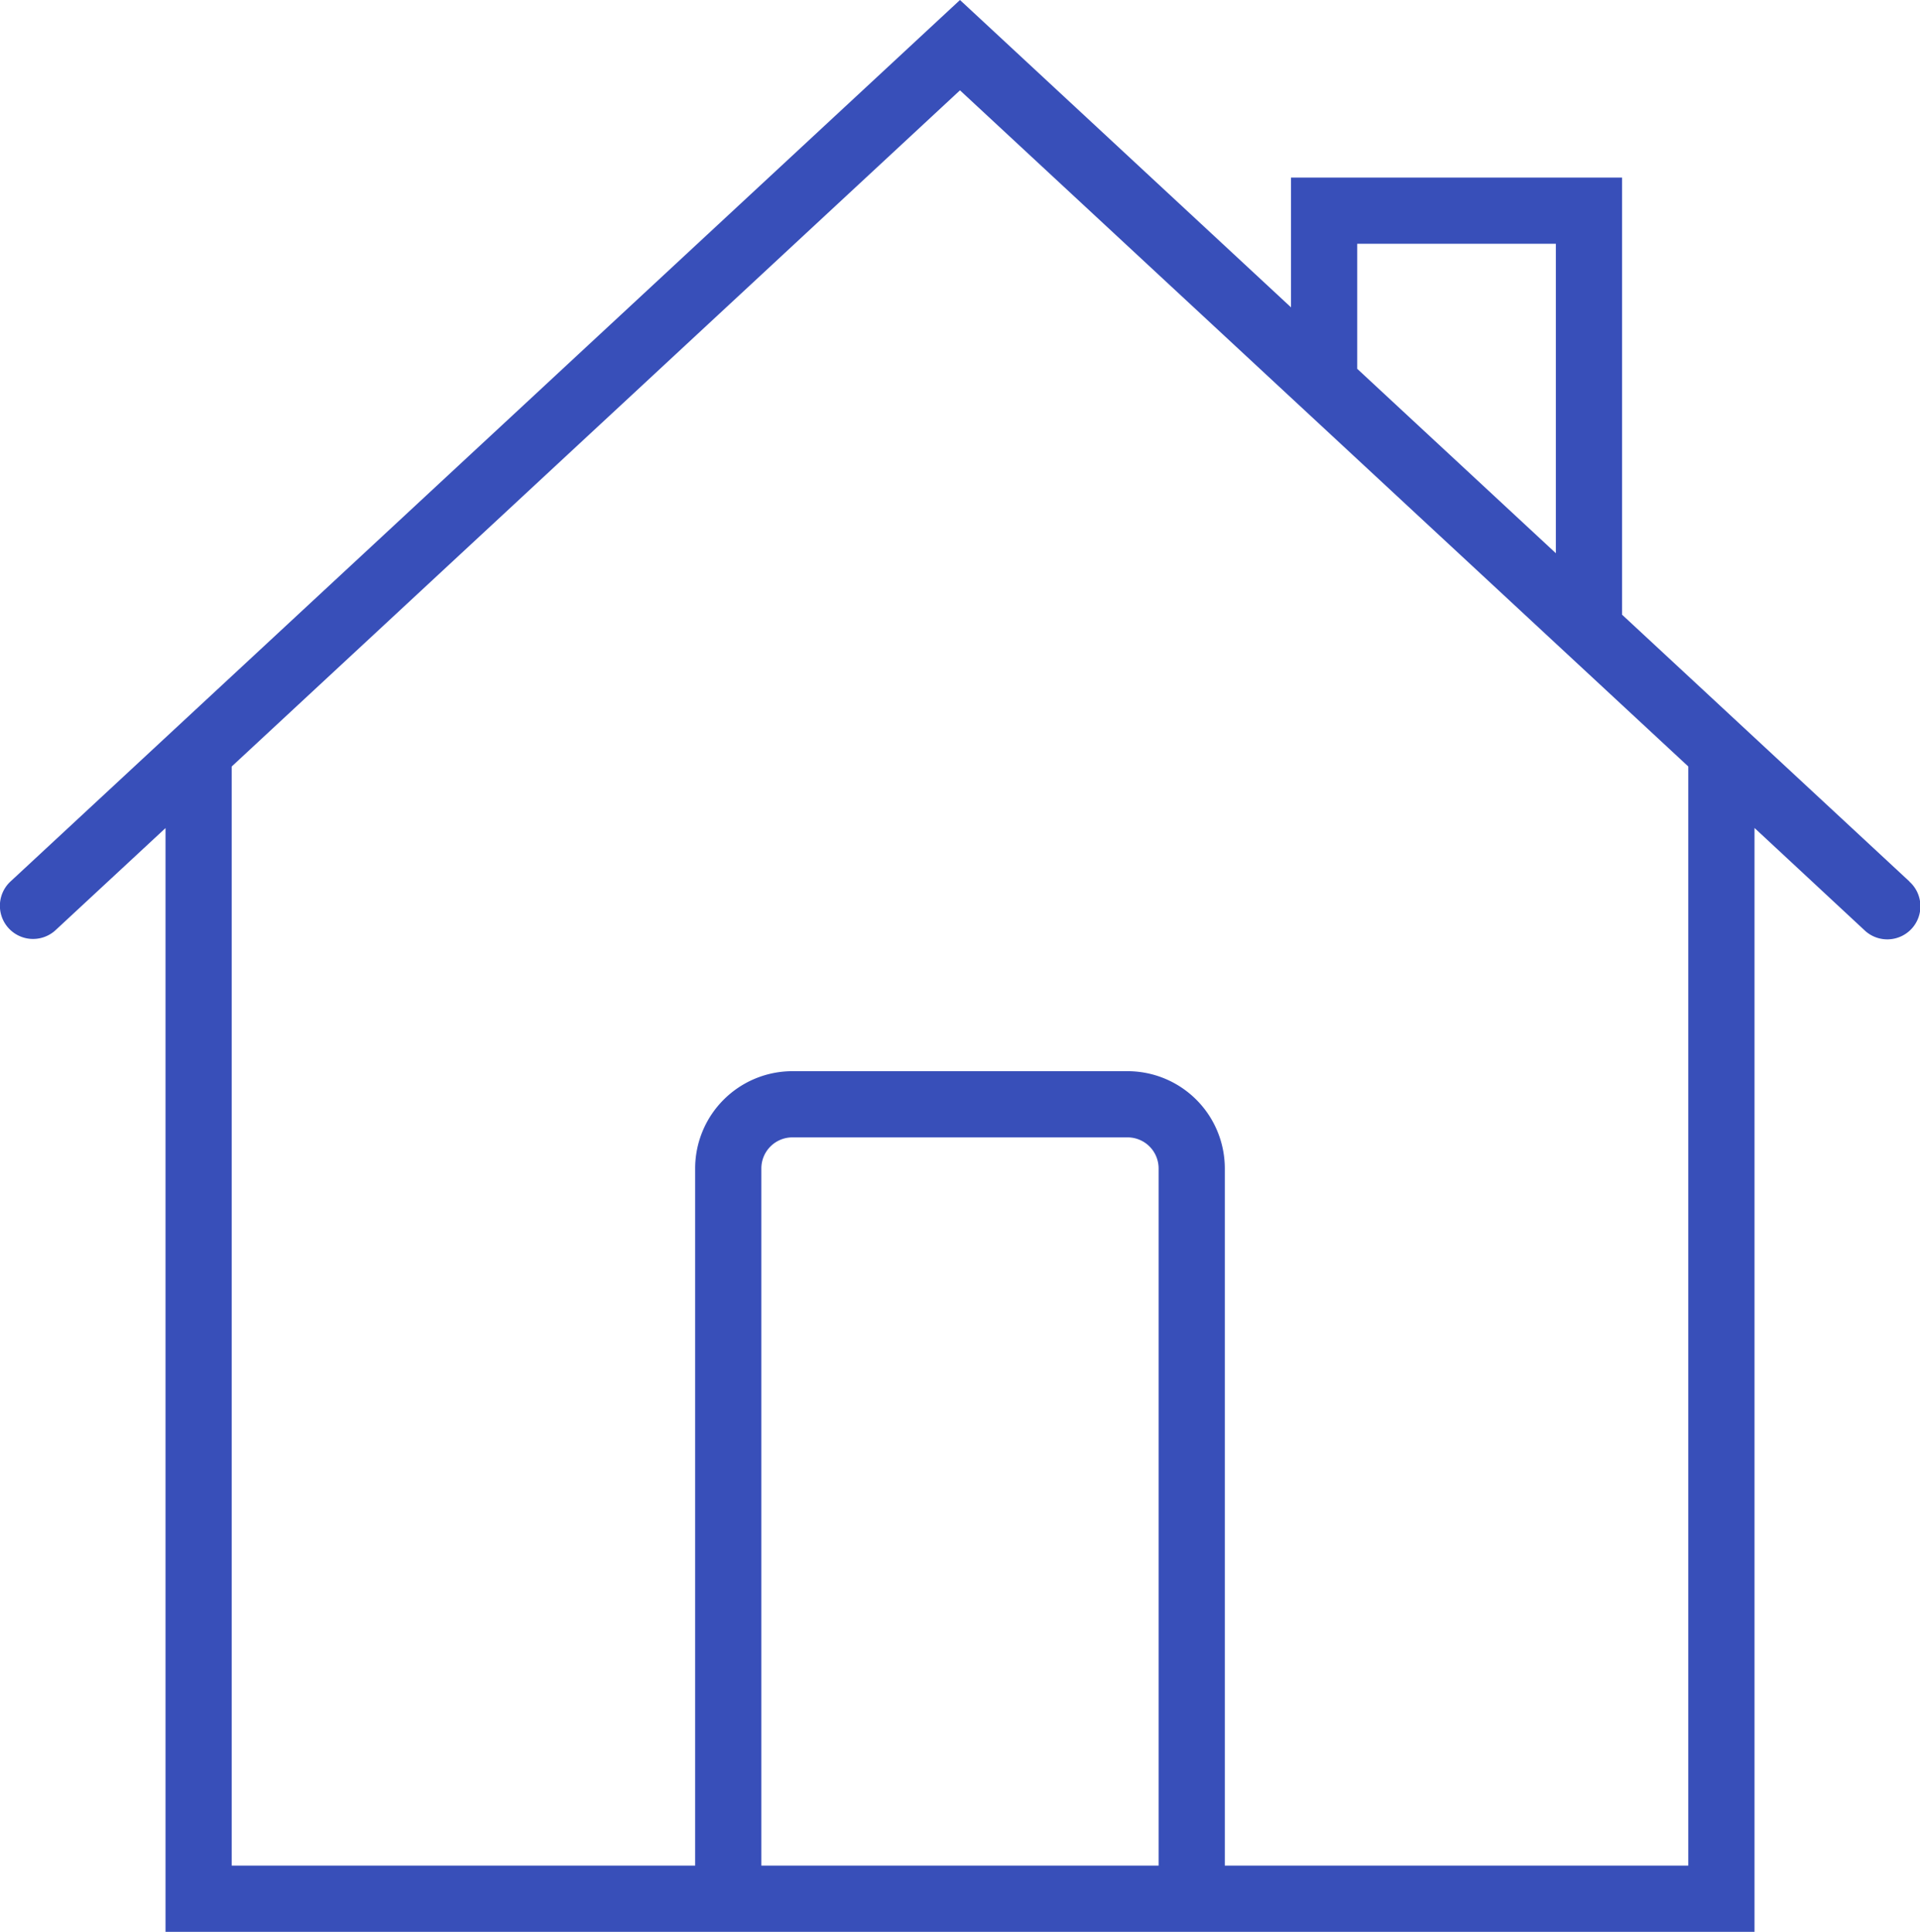
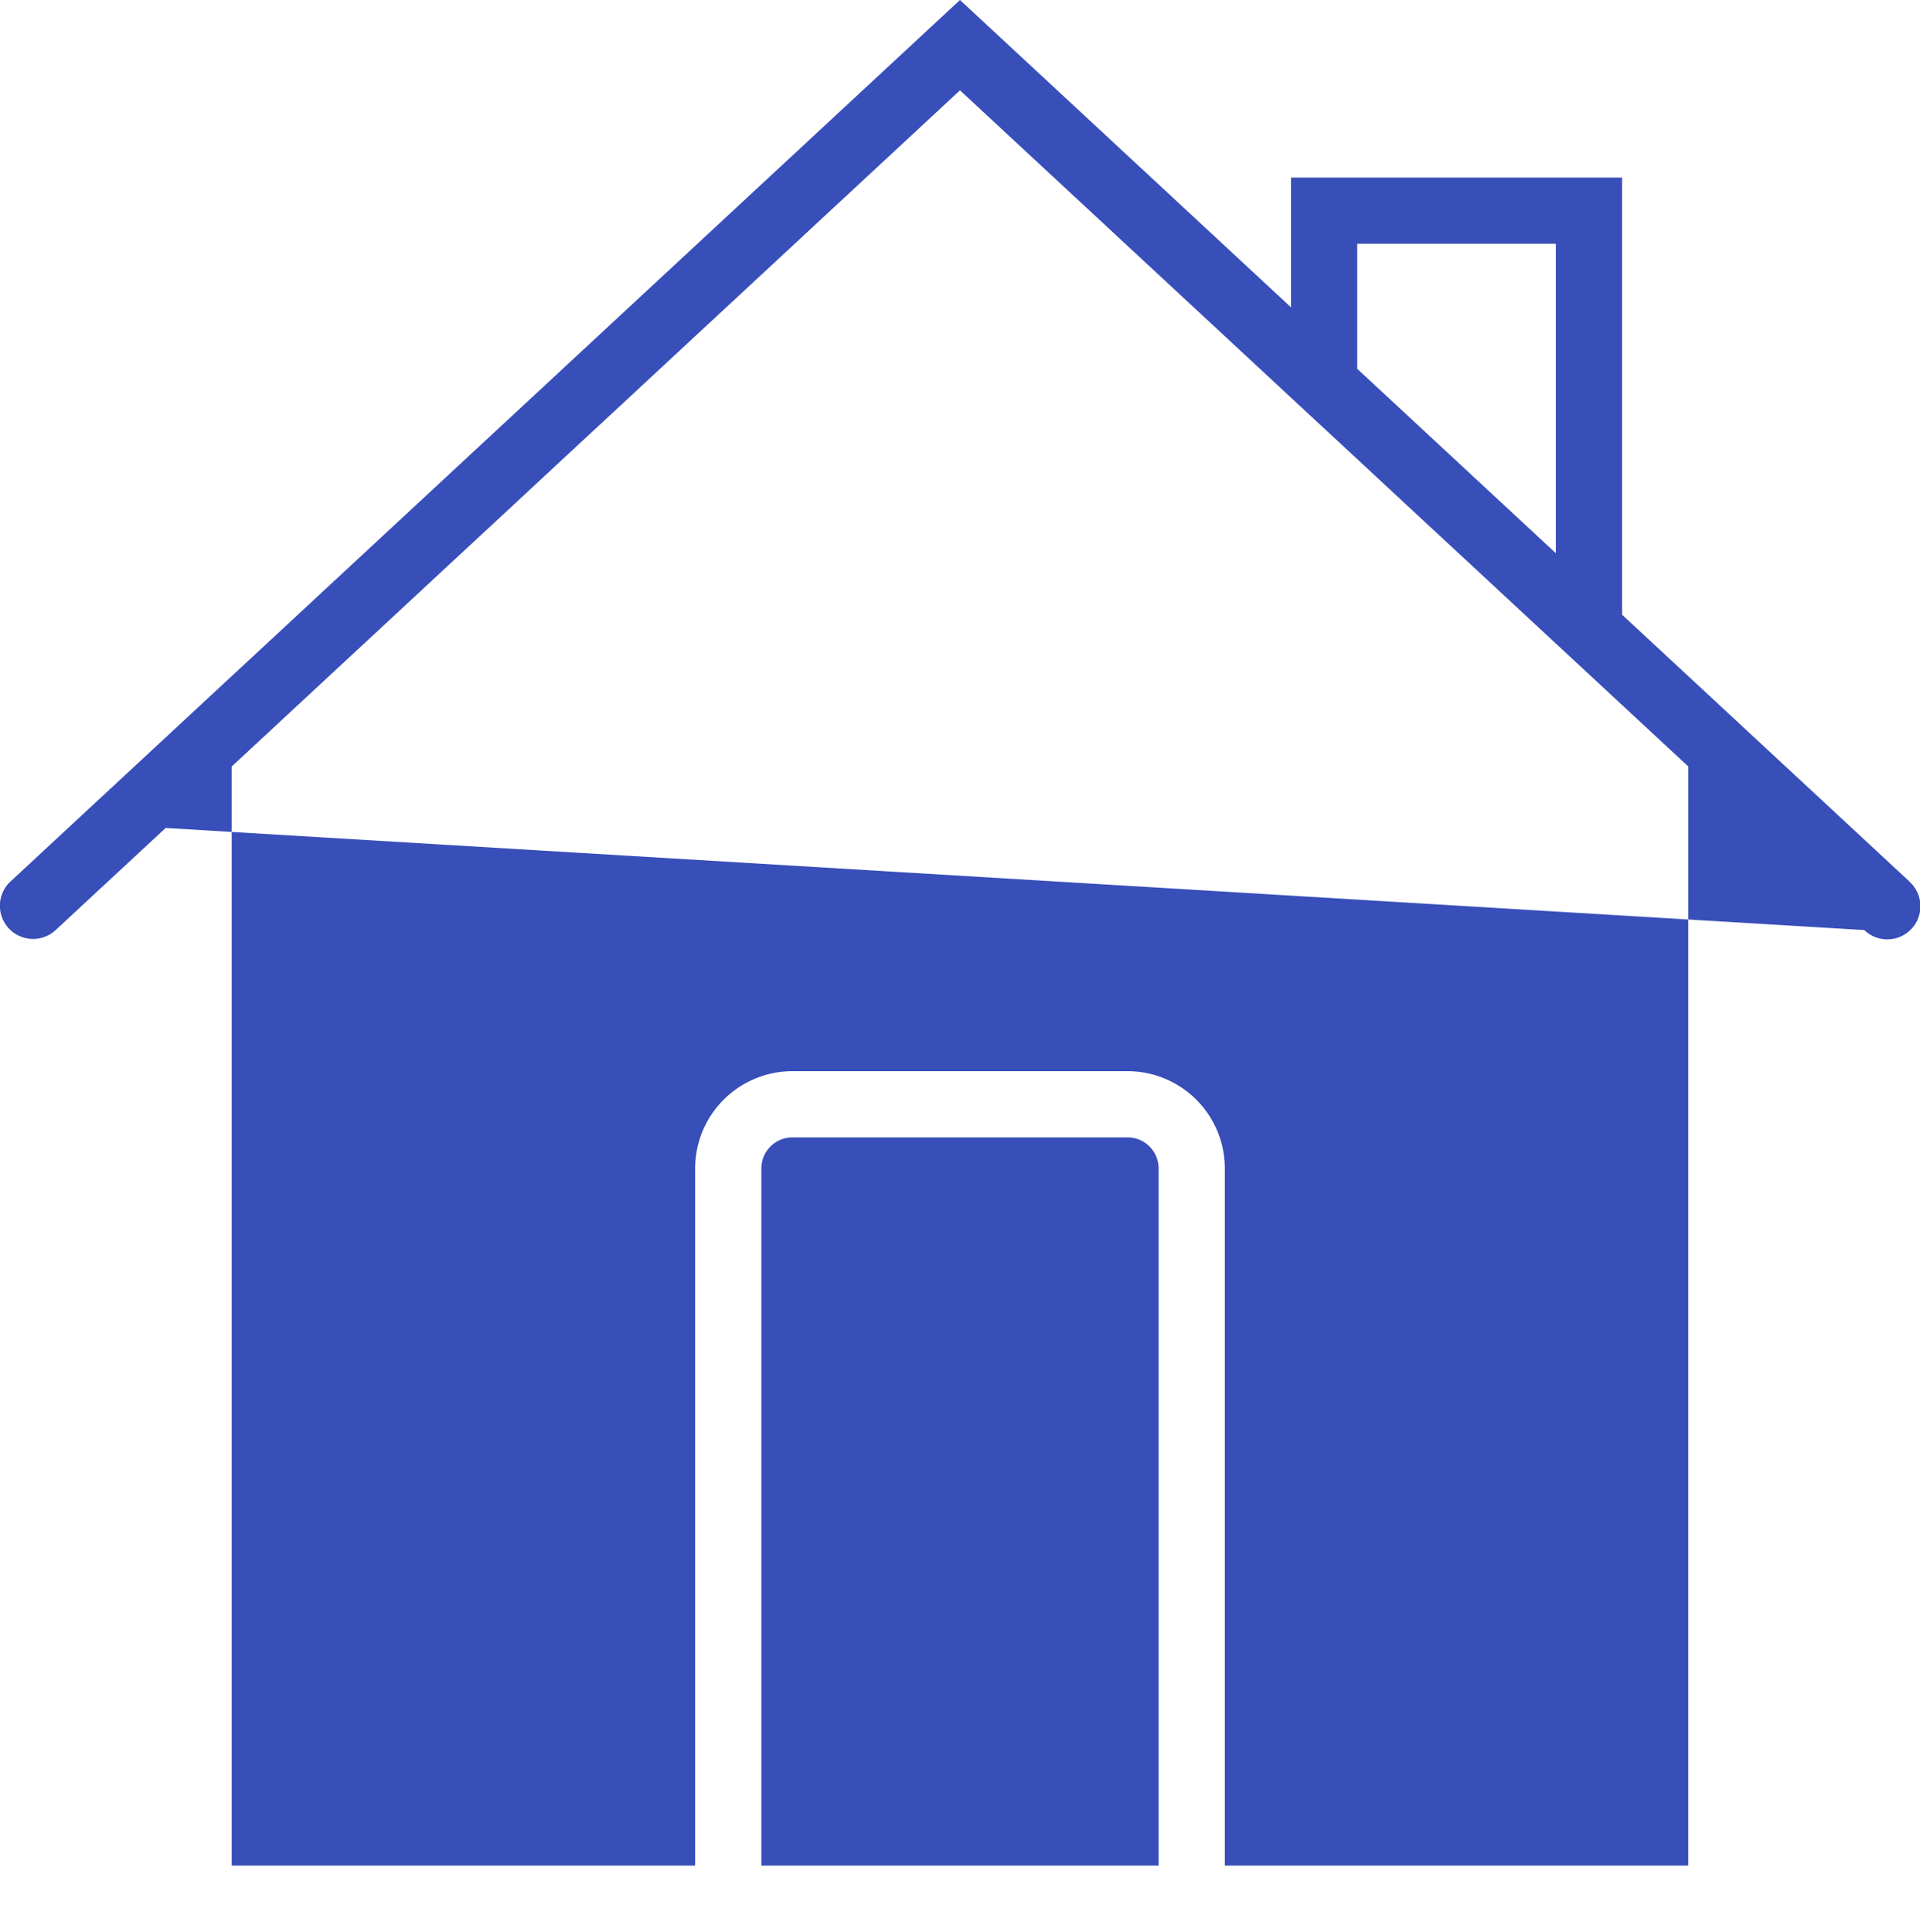
<svg xmlns="http://www.w3.org/2000/svg" width="57.999" height="58.365" viewBox="0 0 57.999 58.365">
-   <path id="Tracé_5488" data-name="Tracé 5488" d="M57.863,26.632l-8.681-8.061V5.365h-10V9.286L29.182,0,.5,26.632A1,1,0,0,0,1.864,28.1l3.319-3.082V58.365h48V25.015L56.5,28.1a1,1,0,1,0,1.361-1.465ZM41.182,7.365h6v9.349l-6-5.571Zm-18,49V35.3a.938.938,0,0,1,.937-.937H34.245a.938.938,0,0,1,.937.937V56.365Zm28,0h-14V35.3a2.94,2.94,0,0,0-2.937-2.937H24.119A2.94,2.94,0,0,0,21.182,35.3V56.365h-14V23.158l22-20.429,14.28,13.26,5.72,5.311h0l2,1.857Z" transform="translate(-0.183)" fill="#384fb9" />
+   <path id="Tracé_5488" data-name="Tracé 5488" d="M57.863,26.632l-8.681-8.061V5.365h-10V9.286L29.182,0,.5,26.632A1,1,0,0,0,1.864,28.1l3.319-3.082V58.365V25.015L56.5,28.1a1,1,0,1,0,1.361-1.465ZM41.182,7.365h6v9.349l-6-5.571Zm-18,49V35.3a.938.938,0,0,1,.937-.937H34.245a.938.938,0,0,1,.937.937V56.365Zm28,0h-14V35.3a2.94,2.94,0,0,0-2.937-2.937H24.119A2.94,2.94,0,0,0,21.182,35.3V56.365h-14V23.158l22-20.429,14.28,13.26,5.72,5.311h0l2,1.857Z" transform="translate(-0.183)" fill="#384fb9" />
</svg>